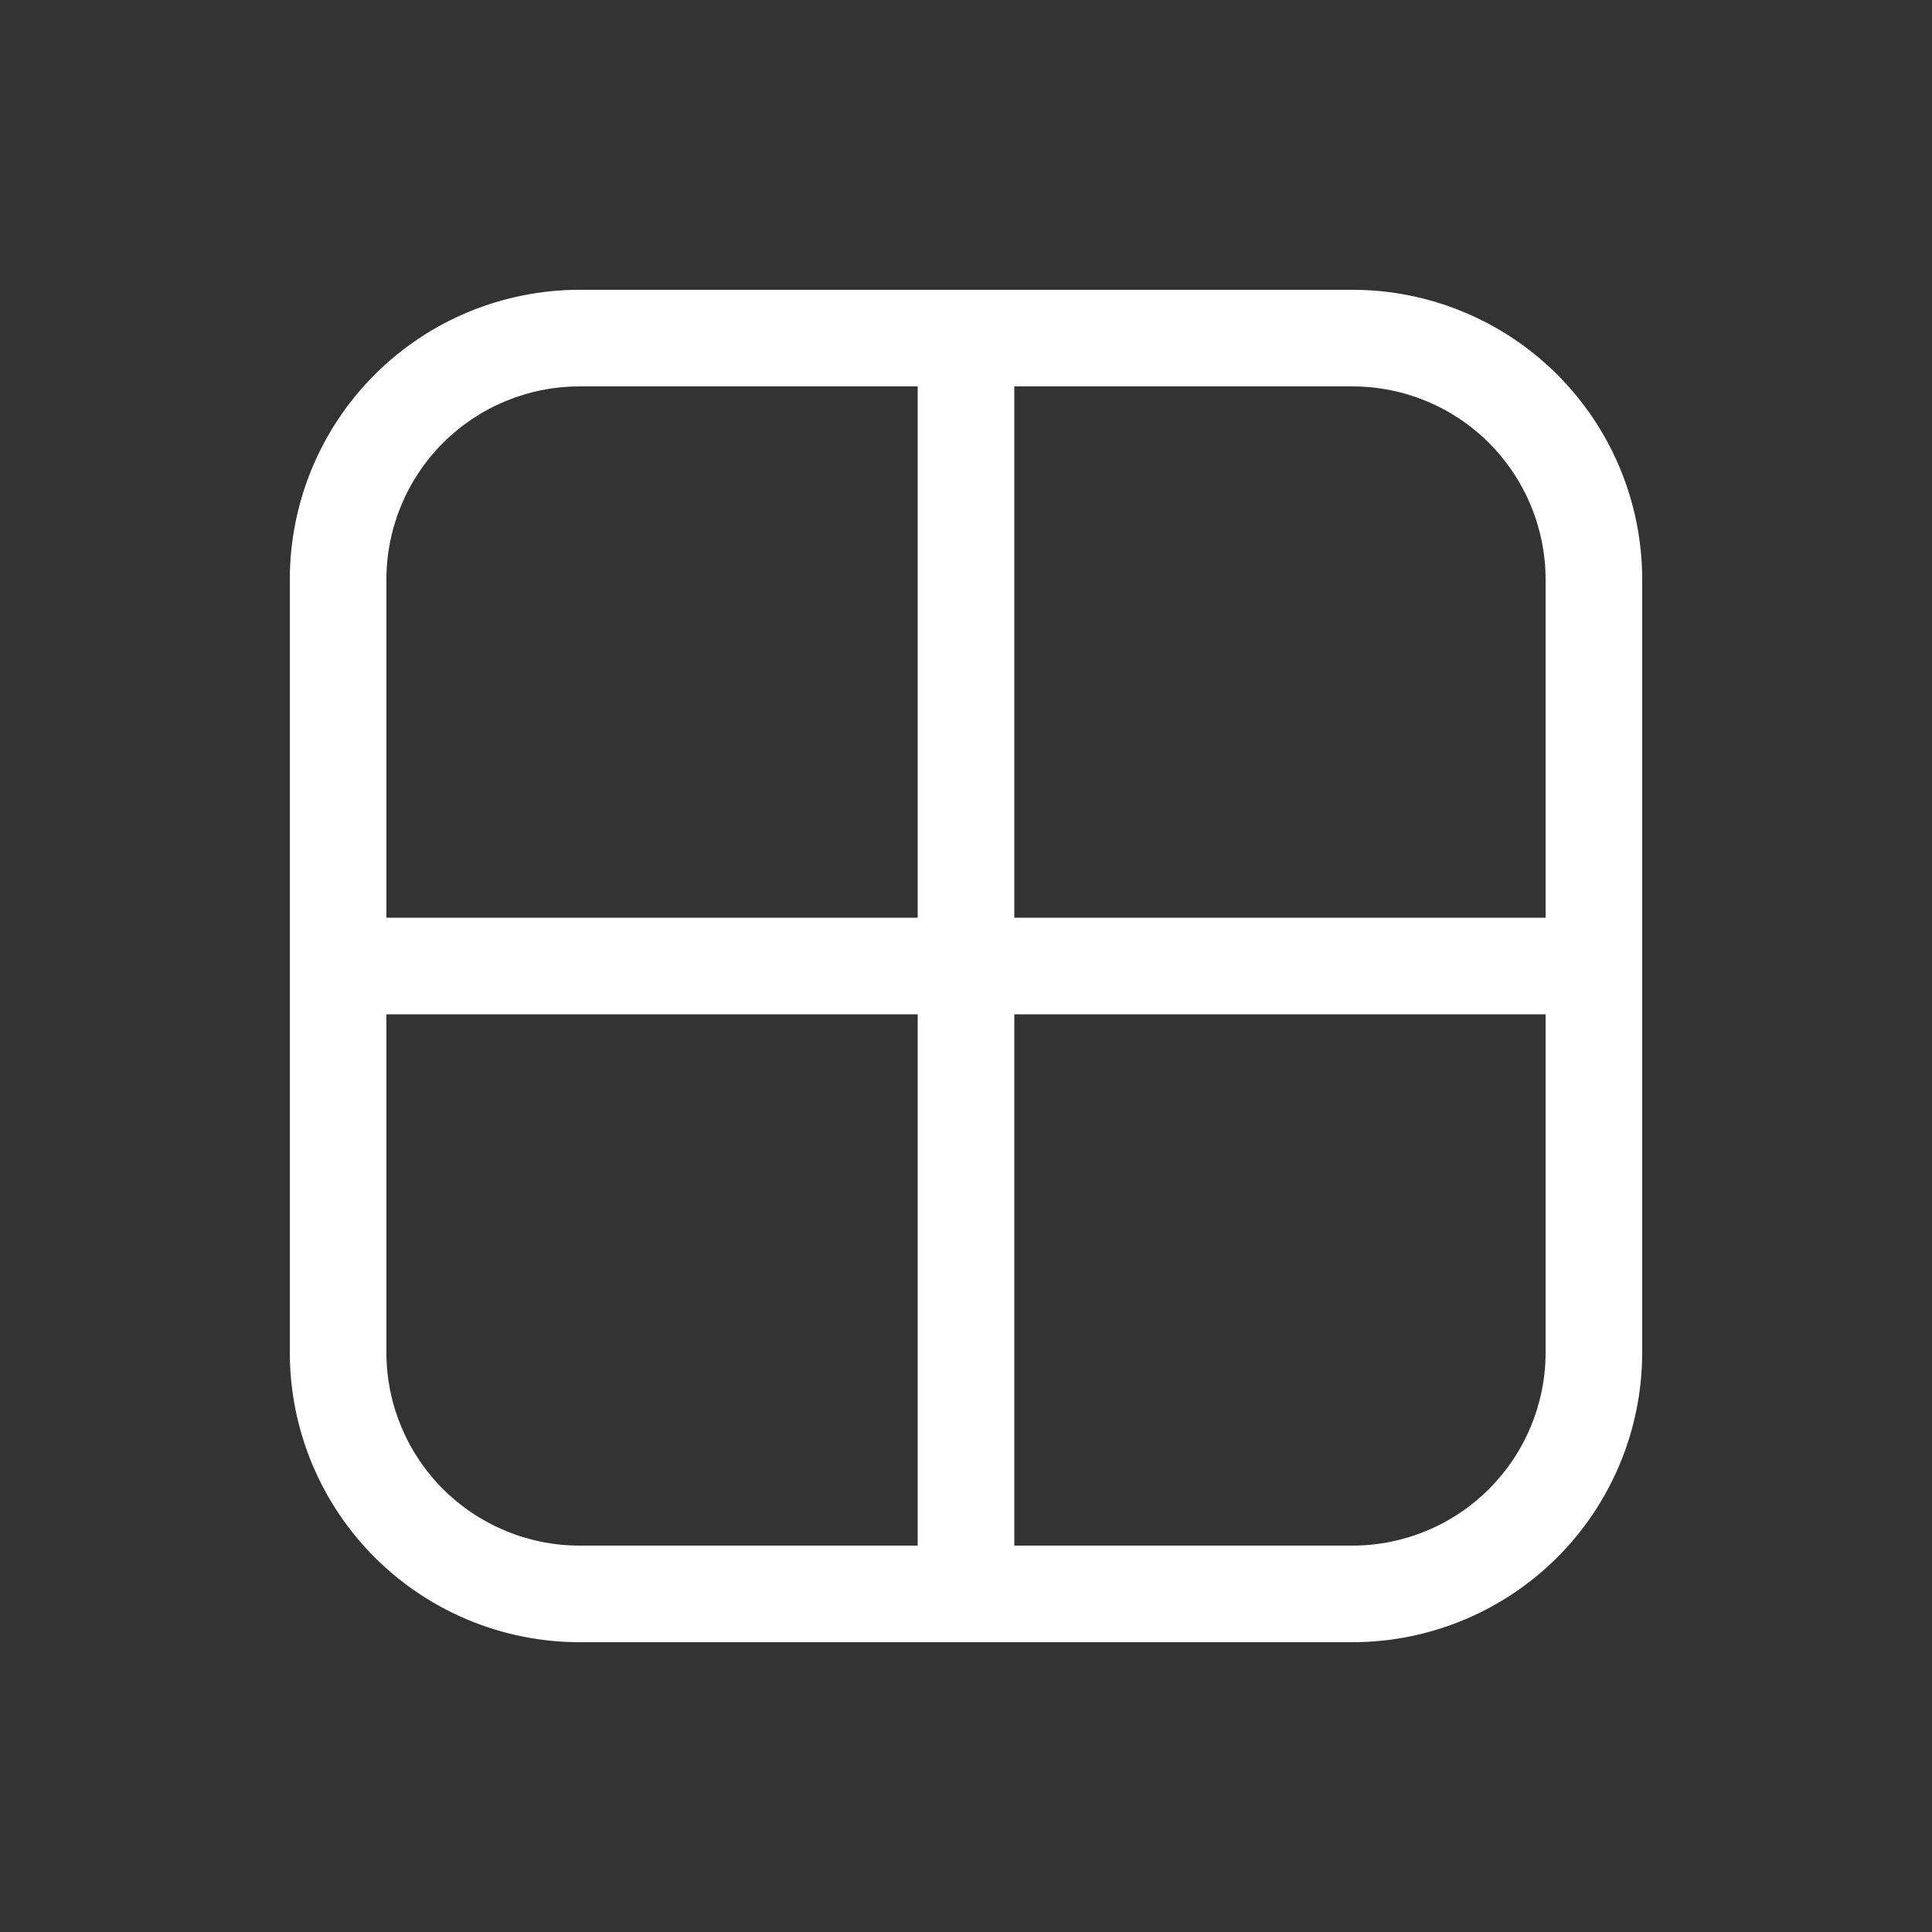
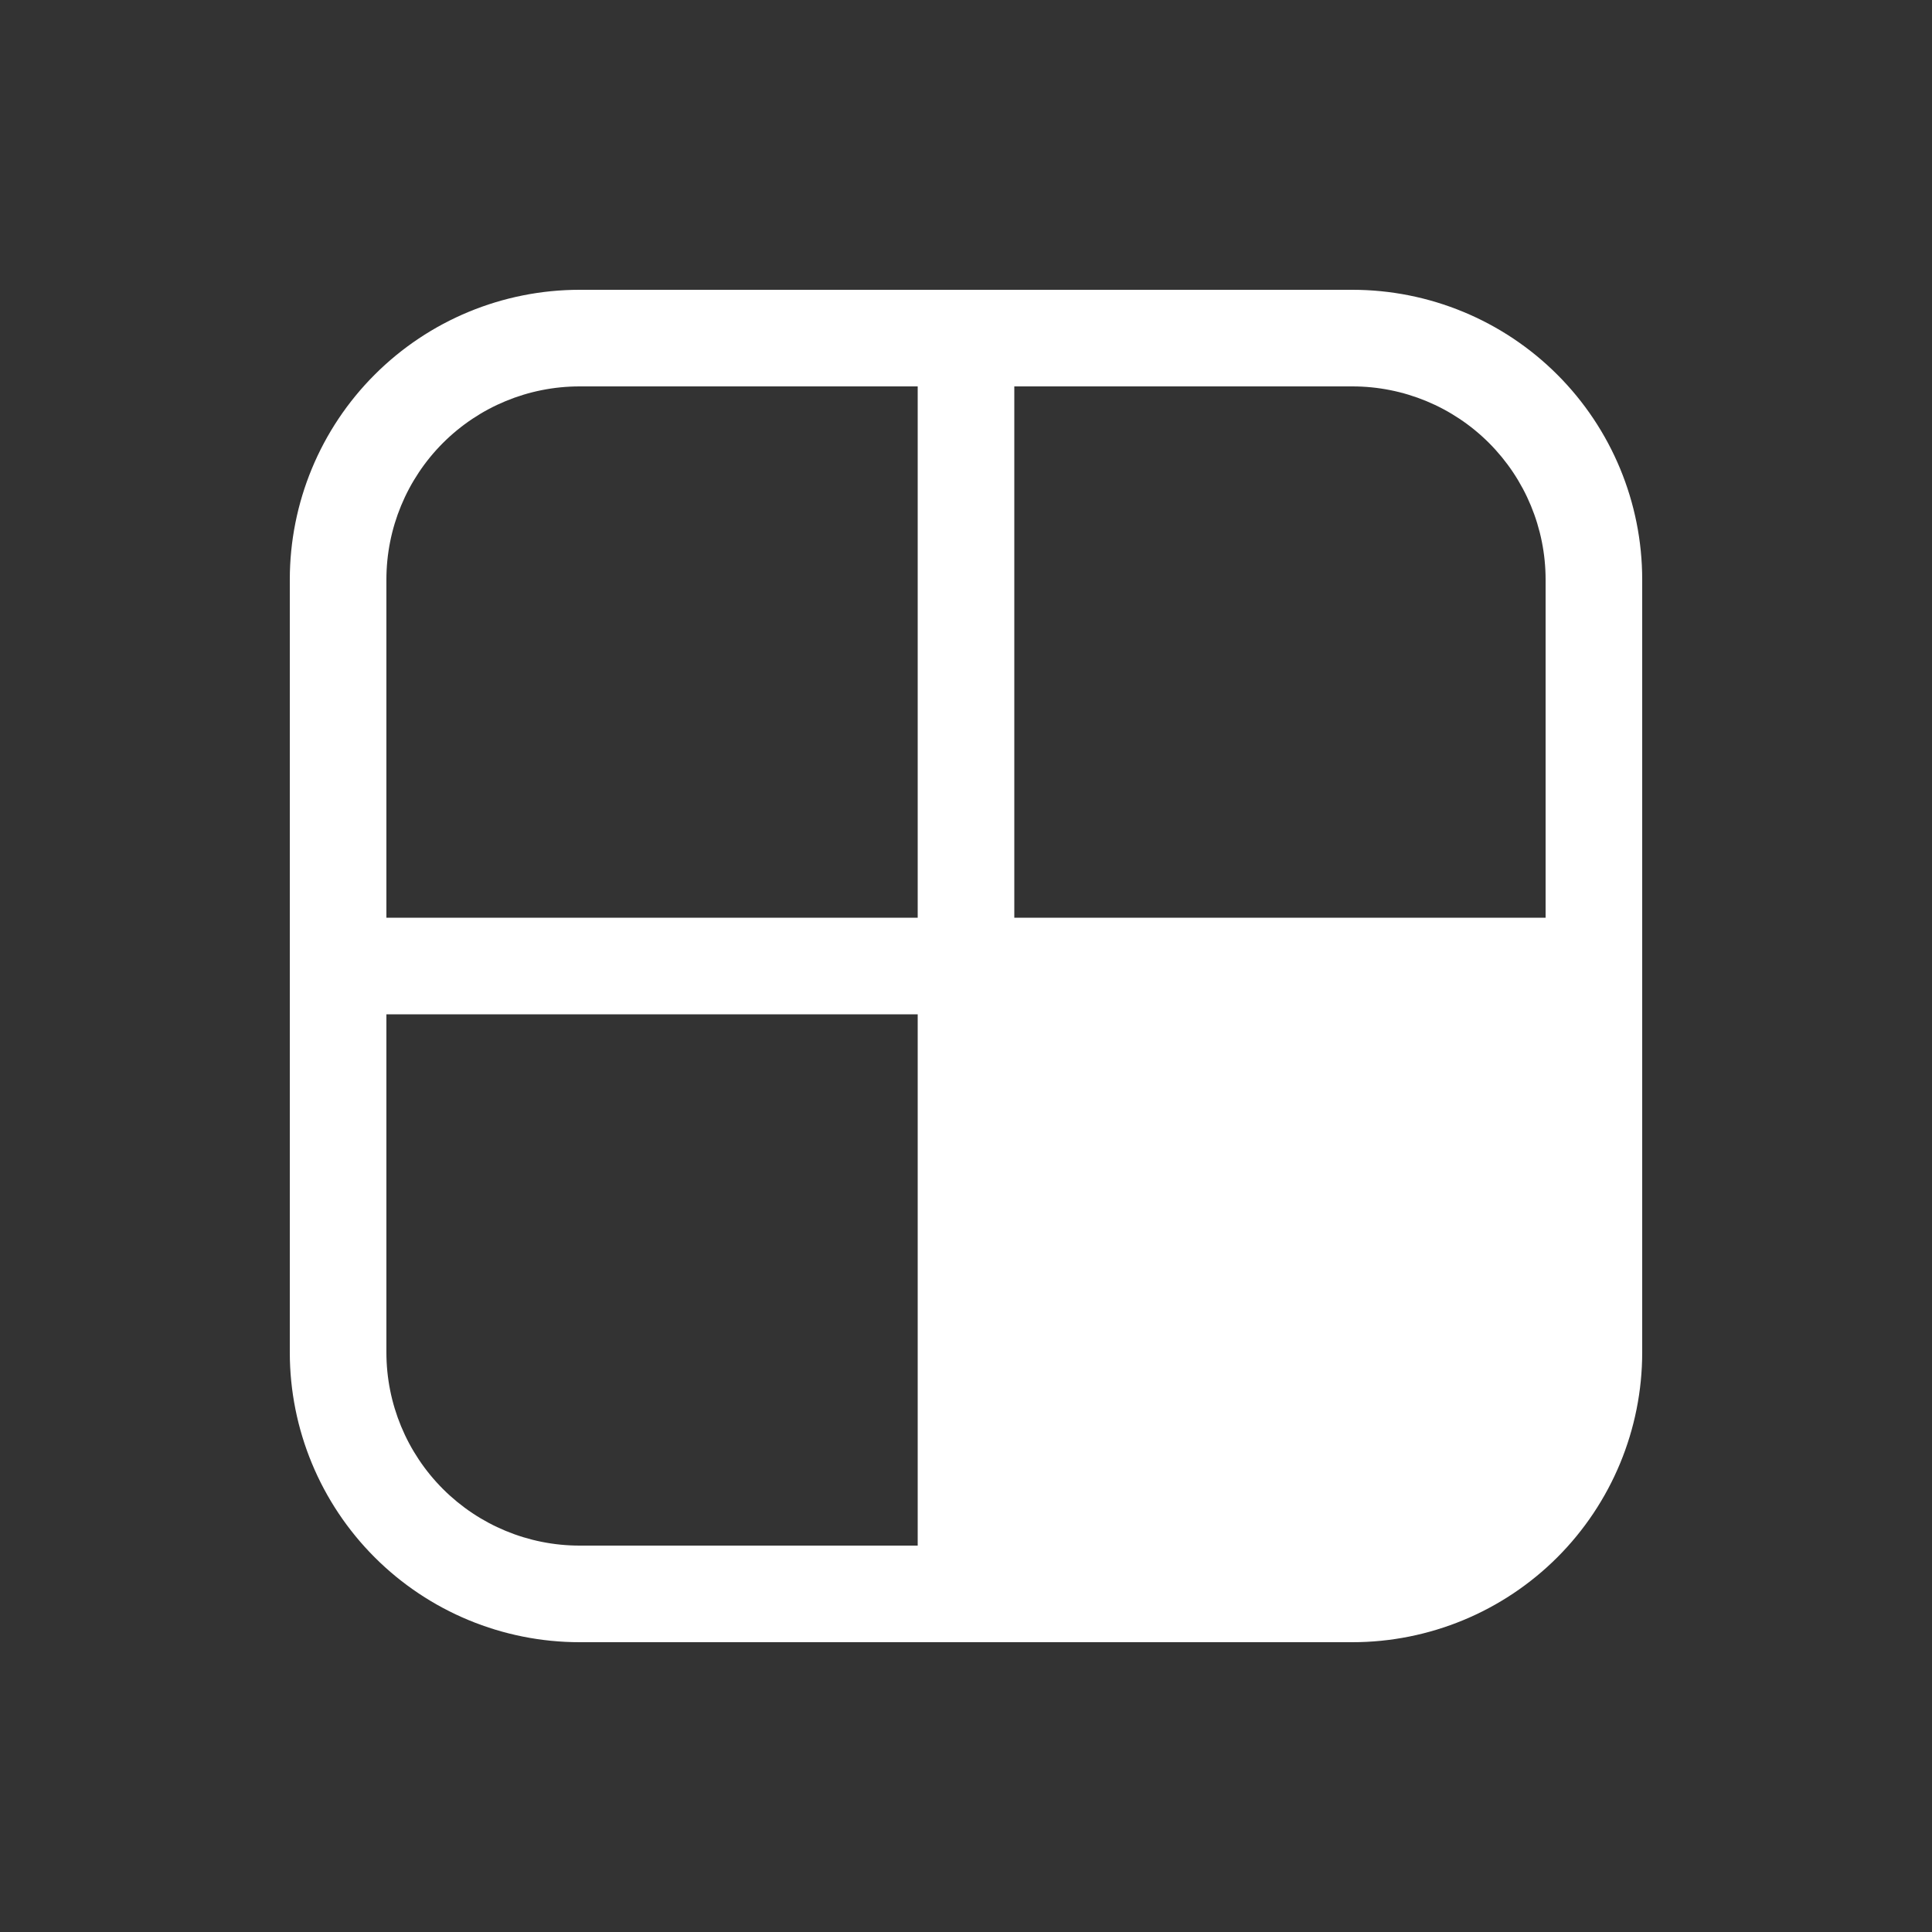
<svg xmlns="http://www.w3.org/2000/svg" width="44" height="44" viewBox="0 0 44 44" fill="none">
  <rect x="0" y="0" width="44" height="44" fill="#333333" stroke="none" />
-   <path d="M6.6 13.2C6.6 11.449 7.295 9.77 8.533 8.533C9.77 7.295 11.449 6.6 13.2 6.6H30.8C32.55 6.6 34.229 7.295 35.467 8.533C36.704 9.77 37.4 11.449 37.4 13.2V30.8C37.4 32.55 36.704 34.229 35.467 35.467C34.229 36.704 32.55 37.4 30.8 37.4H13.2C11.449 37.4 9.77 36.704 8.533 35.467C7.295 34.229 6.6 32.55 6.6 30.8V13.2ZM13.2 8.8C12.033 8.8 10.914 9.263 10.088 10.088C9.263 10.914 8.8 12.033 8.8 13.2V20.9H20.9V8.8H13.2ZM23.1 8.8V20.9H35.2V13.2C35.2 12.033 34.736 10.914 33.911 10.088C33.086 9.263 31.967 8.8 30.8 8.8H23.1ZM35.2 23.1H23.1V35.2H30.8C31.967 35.2 33.086 34.736 33.911 33.911C34.736 33.086 35.2 31.967 35.2 30.8V23.1ZM20.9 35.2V23.1H8.8V30.8C8.8 31.967 9.263 33.086 10.088 33.911C10.914 34.736 12.033 35.2 13.2 35.2H20.9Z" fill="white" />
+   <path d="M6.6 13.2C6.6 11.449 7.295 9.77 8.533 8.533C9.77 7.295 11.449 6.6 13.2 6.6H30.8C32.55 6.6 34.229 7.295 35.467 8.533C36.704 9.77 37.4 11.449 37.4 13.2V30.8C37.4 32.55 36.704 34.229 35.467 35.467C34.229 36.704 32.55 37.4 30.8 37.4H13.2C11.449 37.4 9.77 36.704 8.533 35.467C7.295 34.229 6.6 32.55 6.6 30.8V13.2ZM13.2 8.8C12.033 8.8 10.914 9.263 10.088 10.088C9.263 10.914 8.8 12.033 8.8 13.2V20.9H20.9V8.8H13.2ZM23.1 8.8V20.9H35.2V13.2C35.2 12.033 34.736 10.914 33.911 10.088C33.086 9.263 31.967 8.8 30.8 8.8H23.1ZM35.2 23.1V35.2H30.8C31.967 35.2 33.086 34.736 33.911 33.911C34.736 33.086 35.2 31.967 35.2 30.8V23.1ZM20.9 35.2V23.1H8.8V30.8C8.8 31.967 9.263 33.086 10.088 33.911C10.914 34.736 12.033 35.2 13.2 35.2H20.9Z" fill="white" />
</svg>